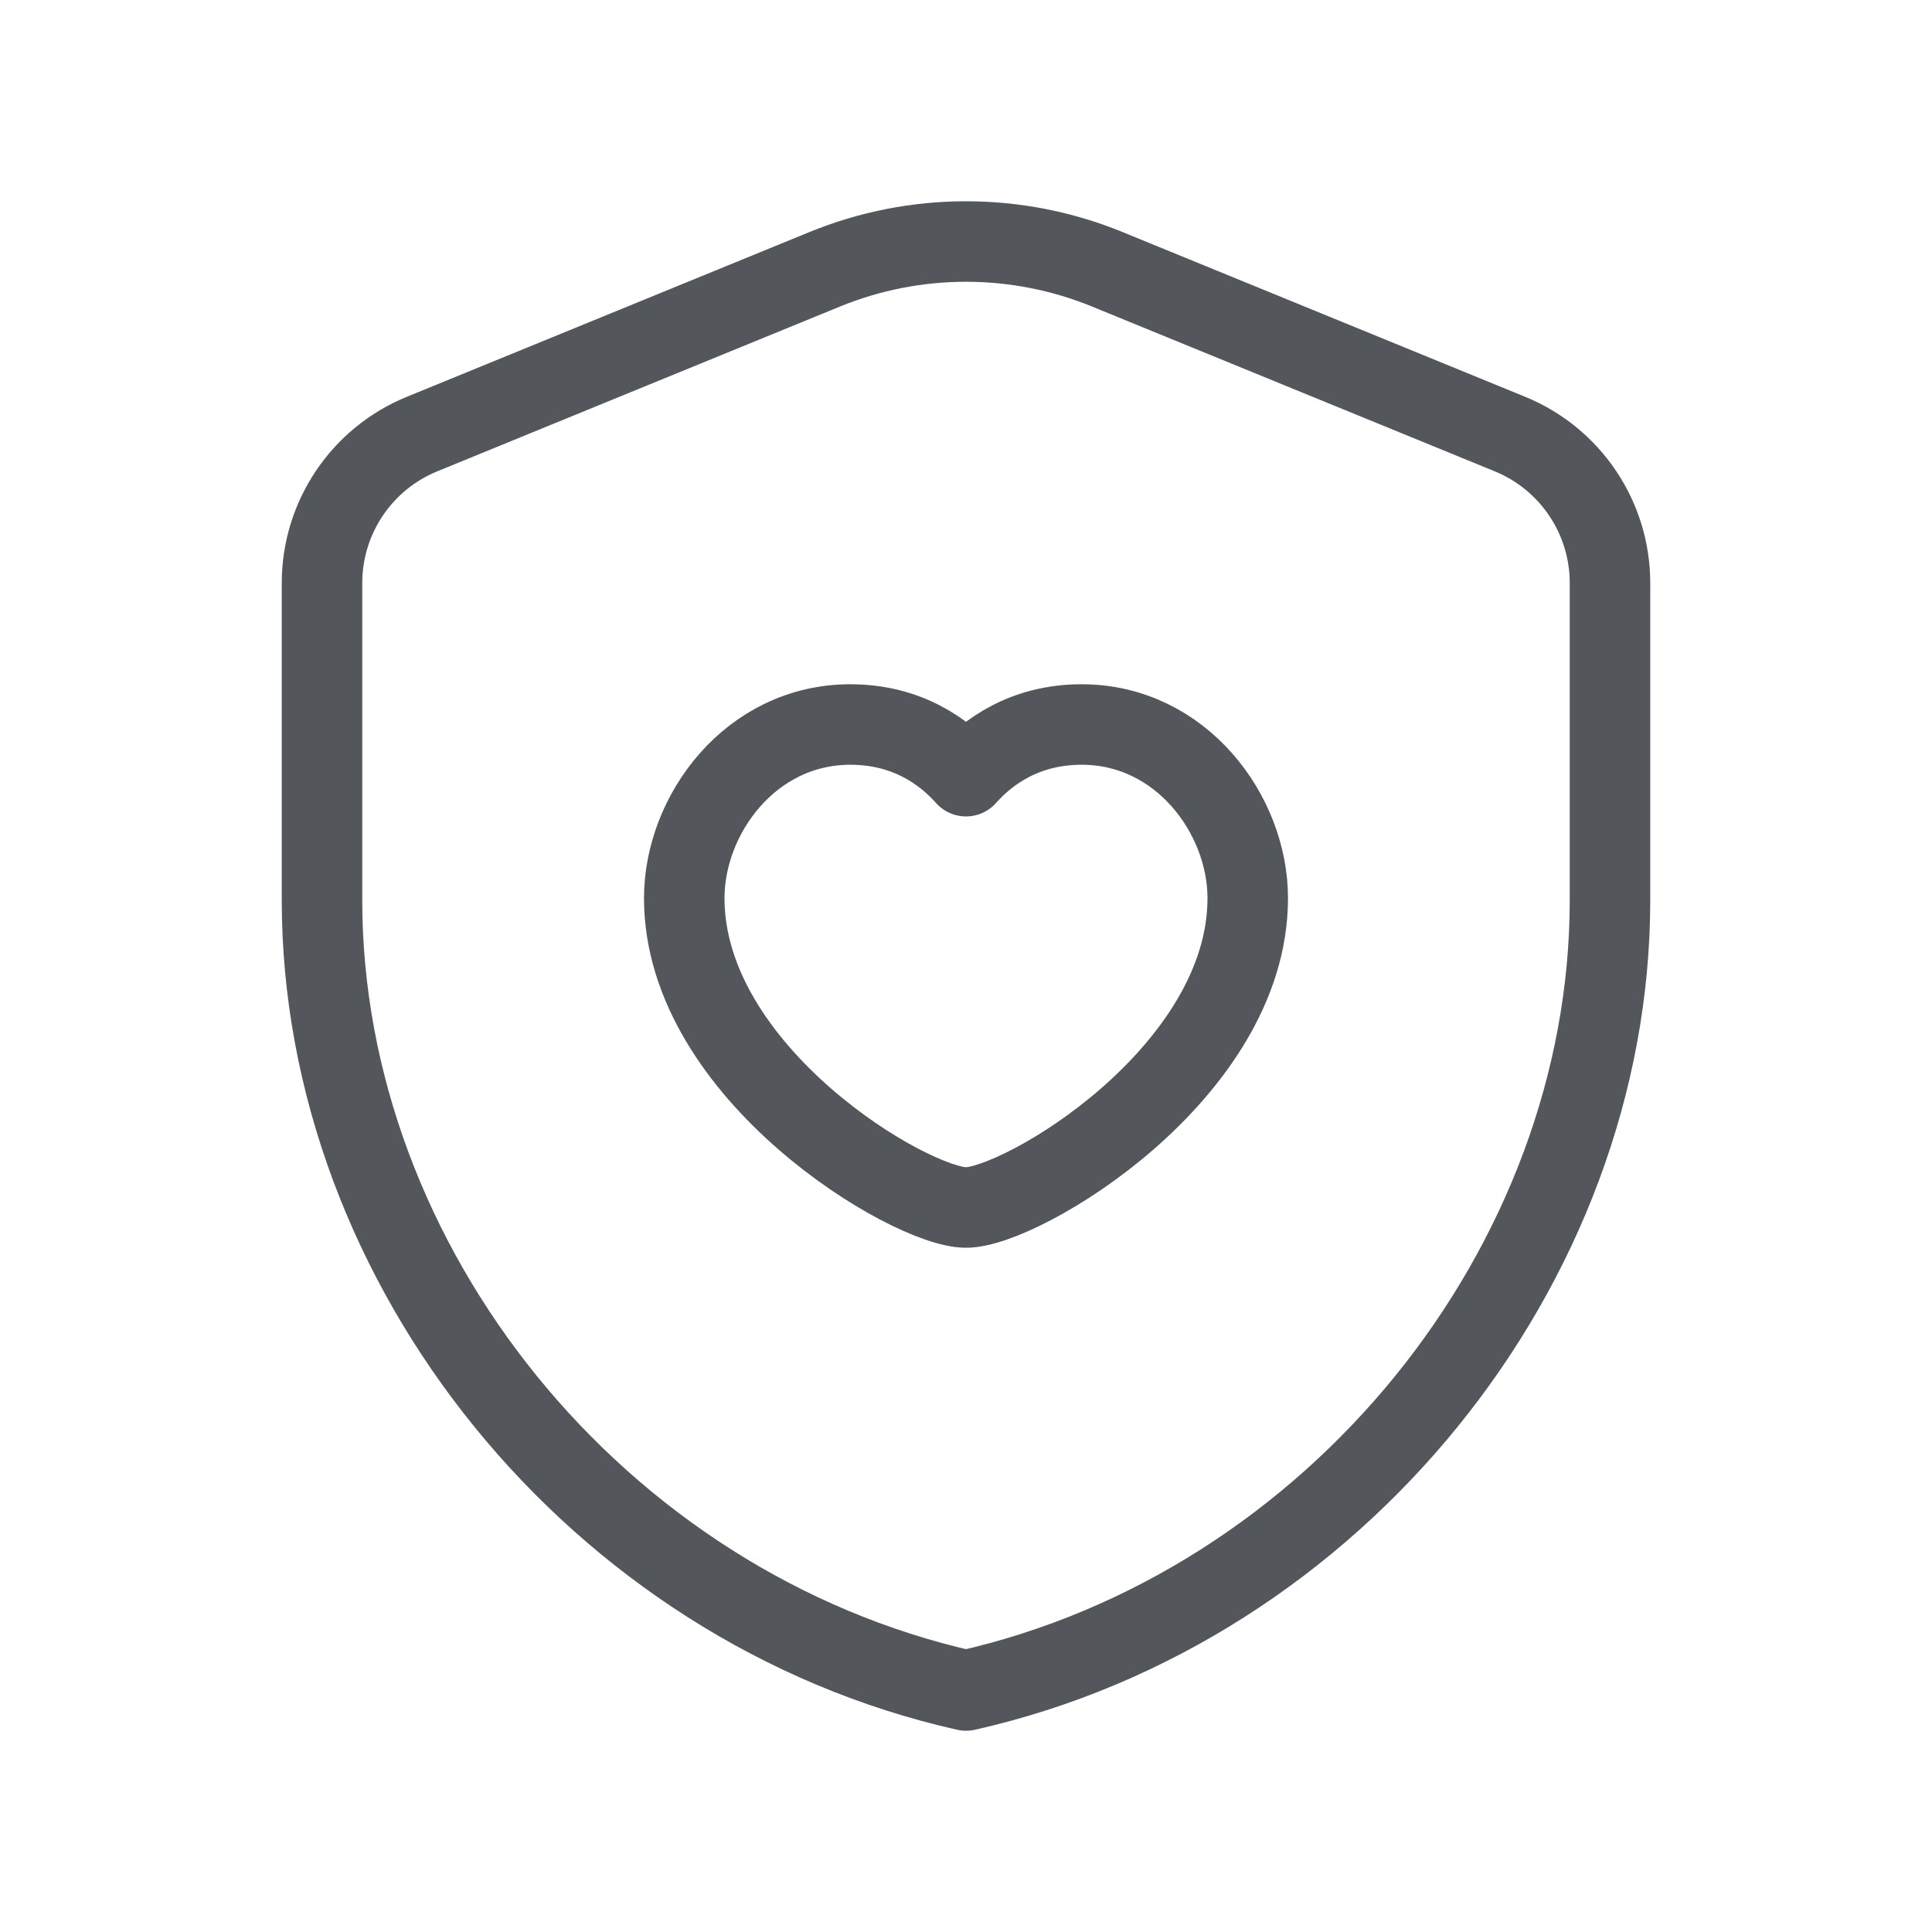
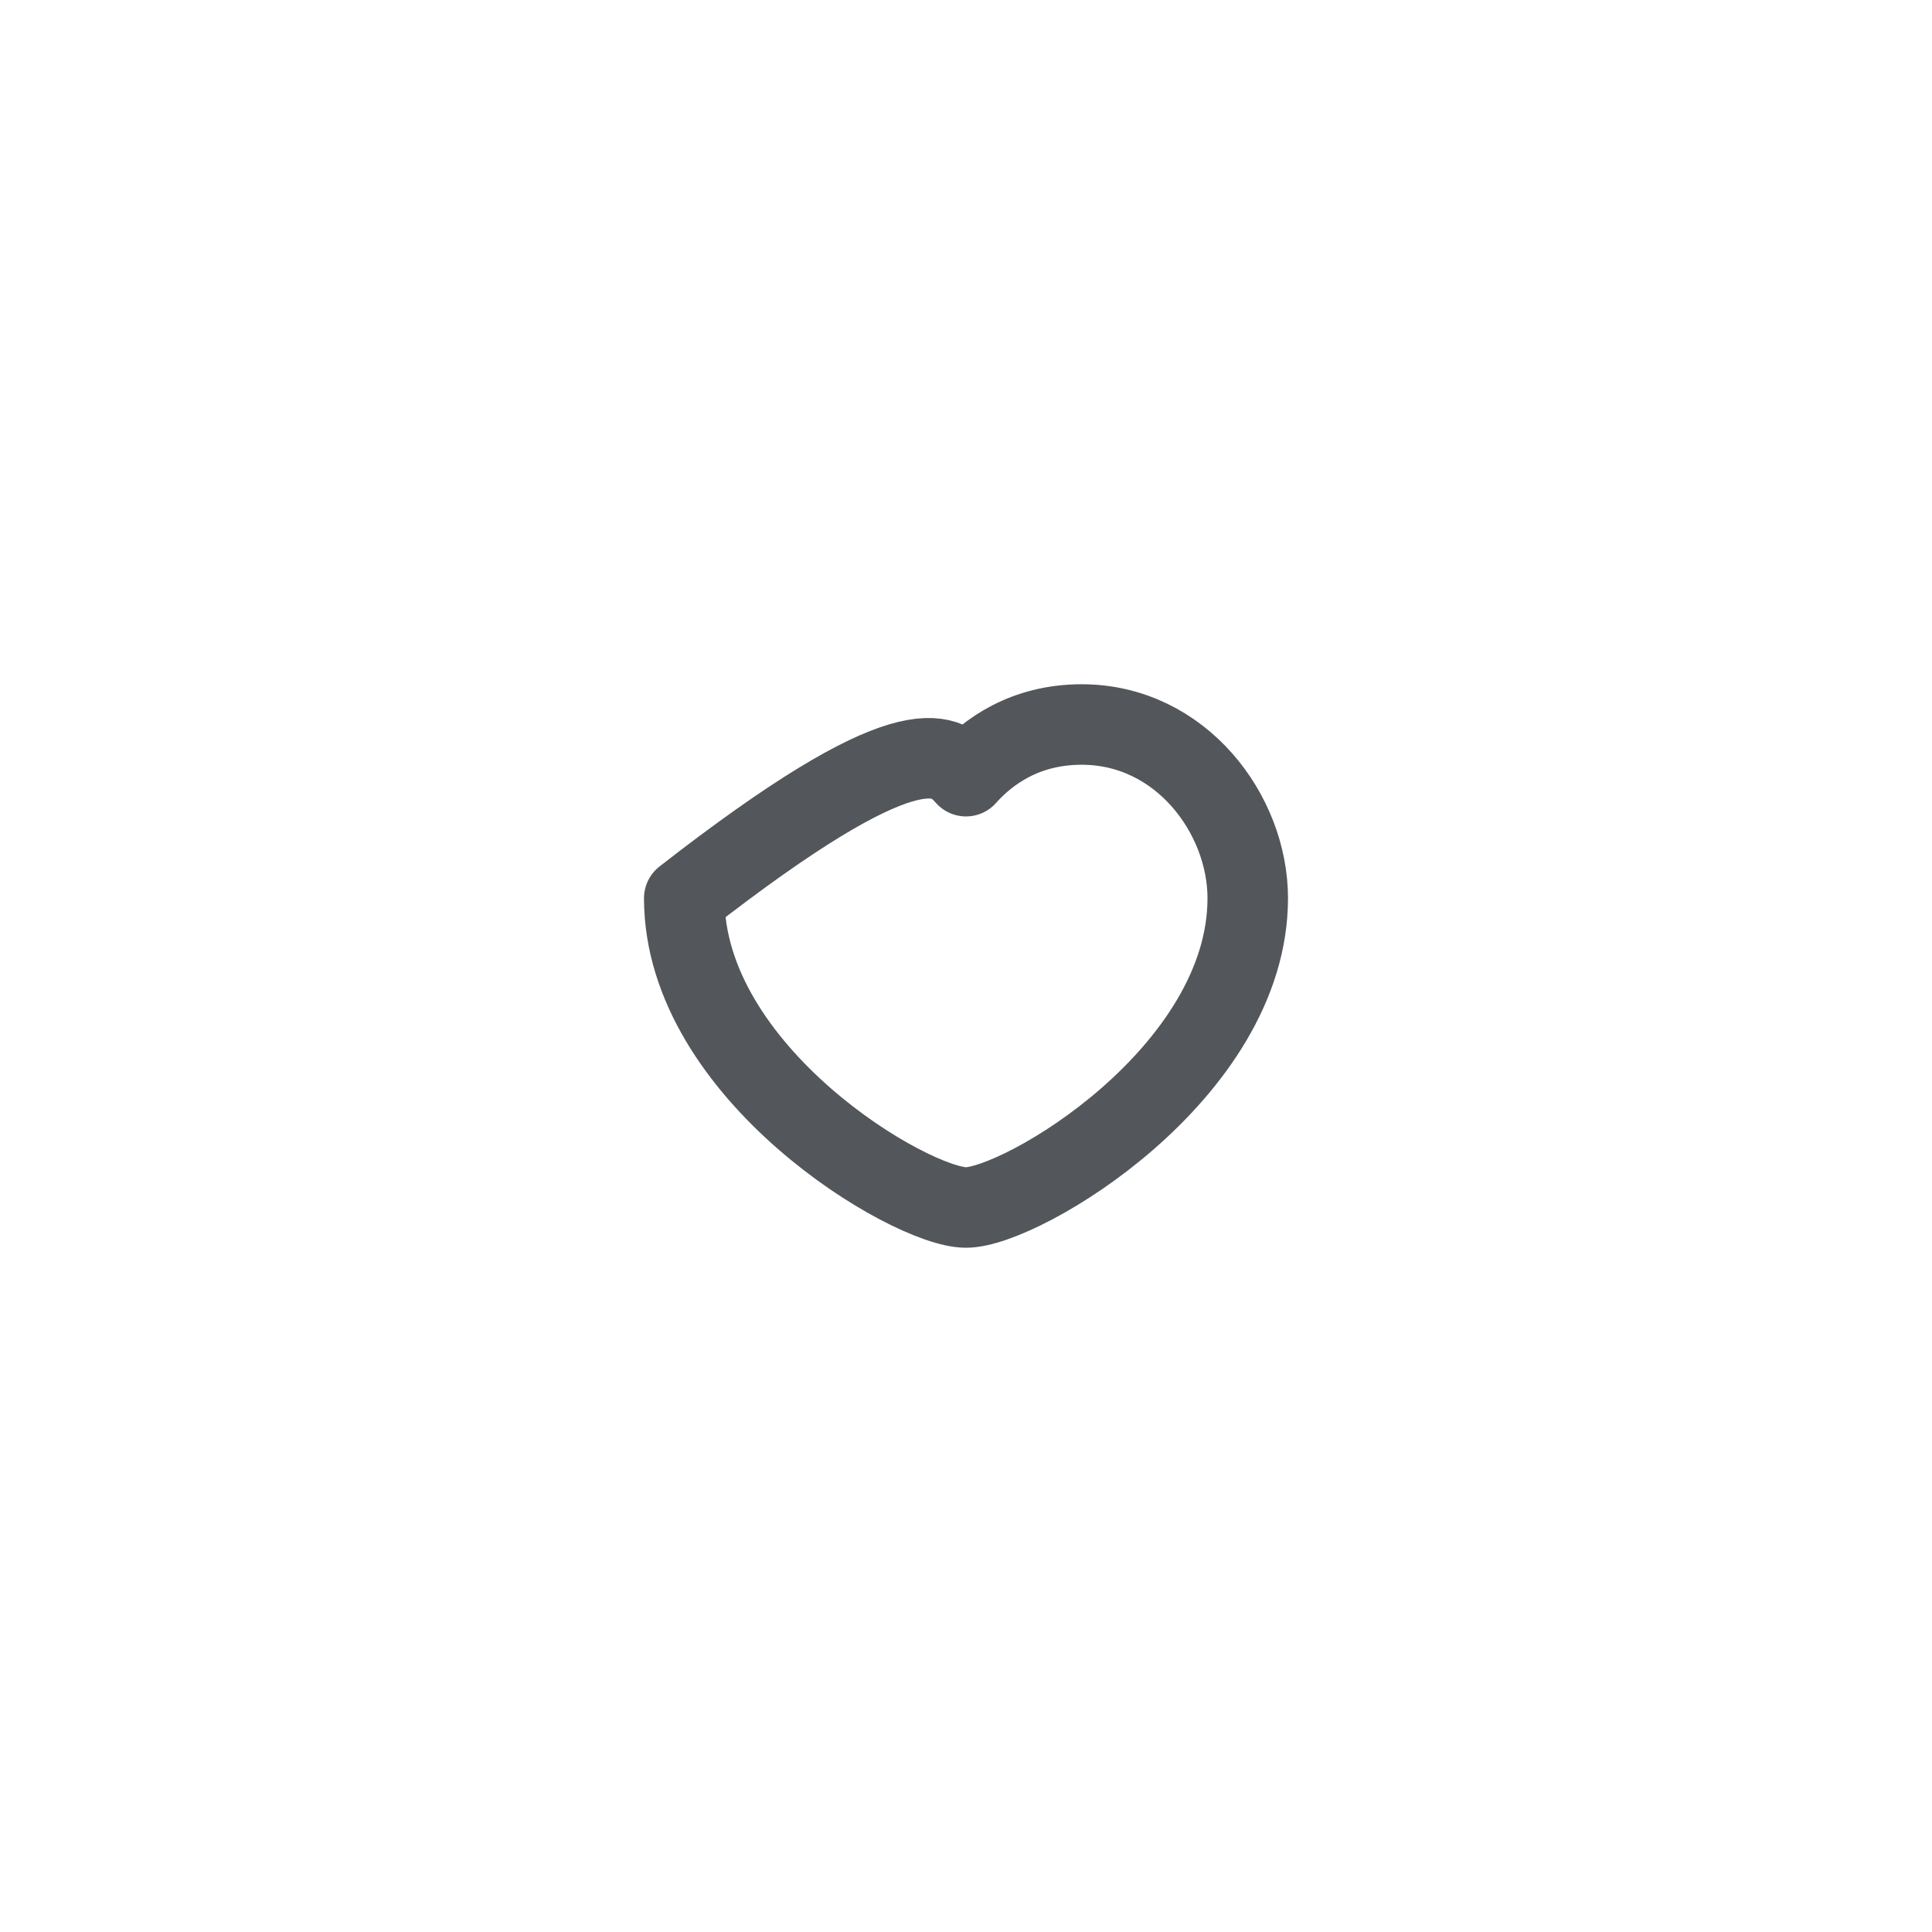
<svg xmlns="http://www.w3.org/2000/svg" width="24" height="24" viewBox="0 0 24 24" fill="none">
  <g clip-path="url(#clip0_5880_8591)">
-     <path d="M20 11.182C20 15.723 16.587 19.969 12 21C7.413 19.969 4 15.723 4 11.182V7.243C4 6.431 4.491 5.699 5.243 5.392L10.243 3.346C11.369 2.885 12.631 2.885 13.757 3.346L18.757 5.392C19.509 5.7 20 6.431 20 7.243V11.182Z" stroke="#53565A" stroke-linecap="round" stroke-linejoin="round" />
-     <path d="M12 9.642C12.268 9.34 12.731 9 13.437 9C14.671 9 15.5 10.117 15.5 11.158C15.5 13.333 12.692 15 12 15C11.308 15 8.5 13.333 8.5 11.158C8.5 10.117 9.328 9 10.563 9C11.269 9 11.732 9.34 12 9.642Z" stroke="#53565A" stroke-linecap="round" stroke-linejoin="round" />
+     <path d="M12 9.642C12.268 9.34 12.731 9 13.437 9C14.671 9 15.5 10.117 15.5 11.158C15.5 13.333 12.692 15 12 15C11.308 15 8.5 13.333 8.5 11.158C11.269 9 11.732 9.34 12 9.642Z" stroke="#53565A" stroke-linecap="round" stroke-linejoin="round" />
  </g>
  <defs>
    <clipPath id="clip0_5880_8591">
      <rect width="24" height="24" fill="white" />
    </clipPath>
  </defs>
</svg>